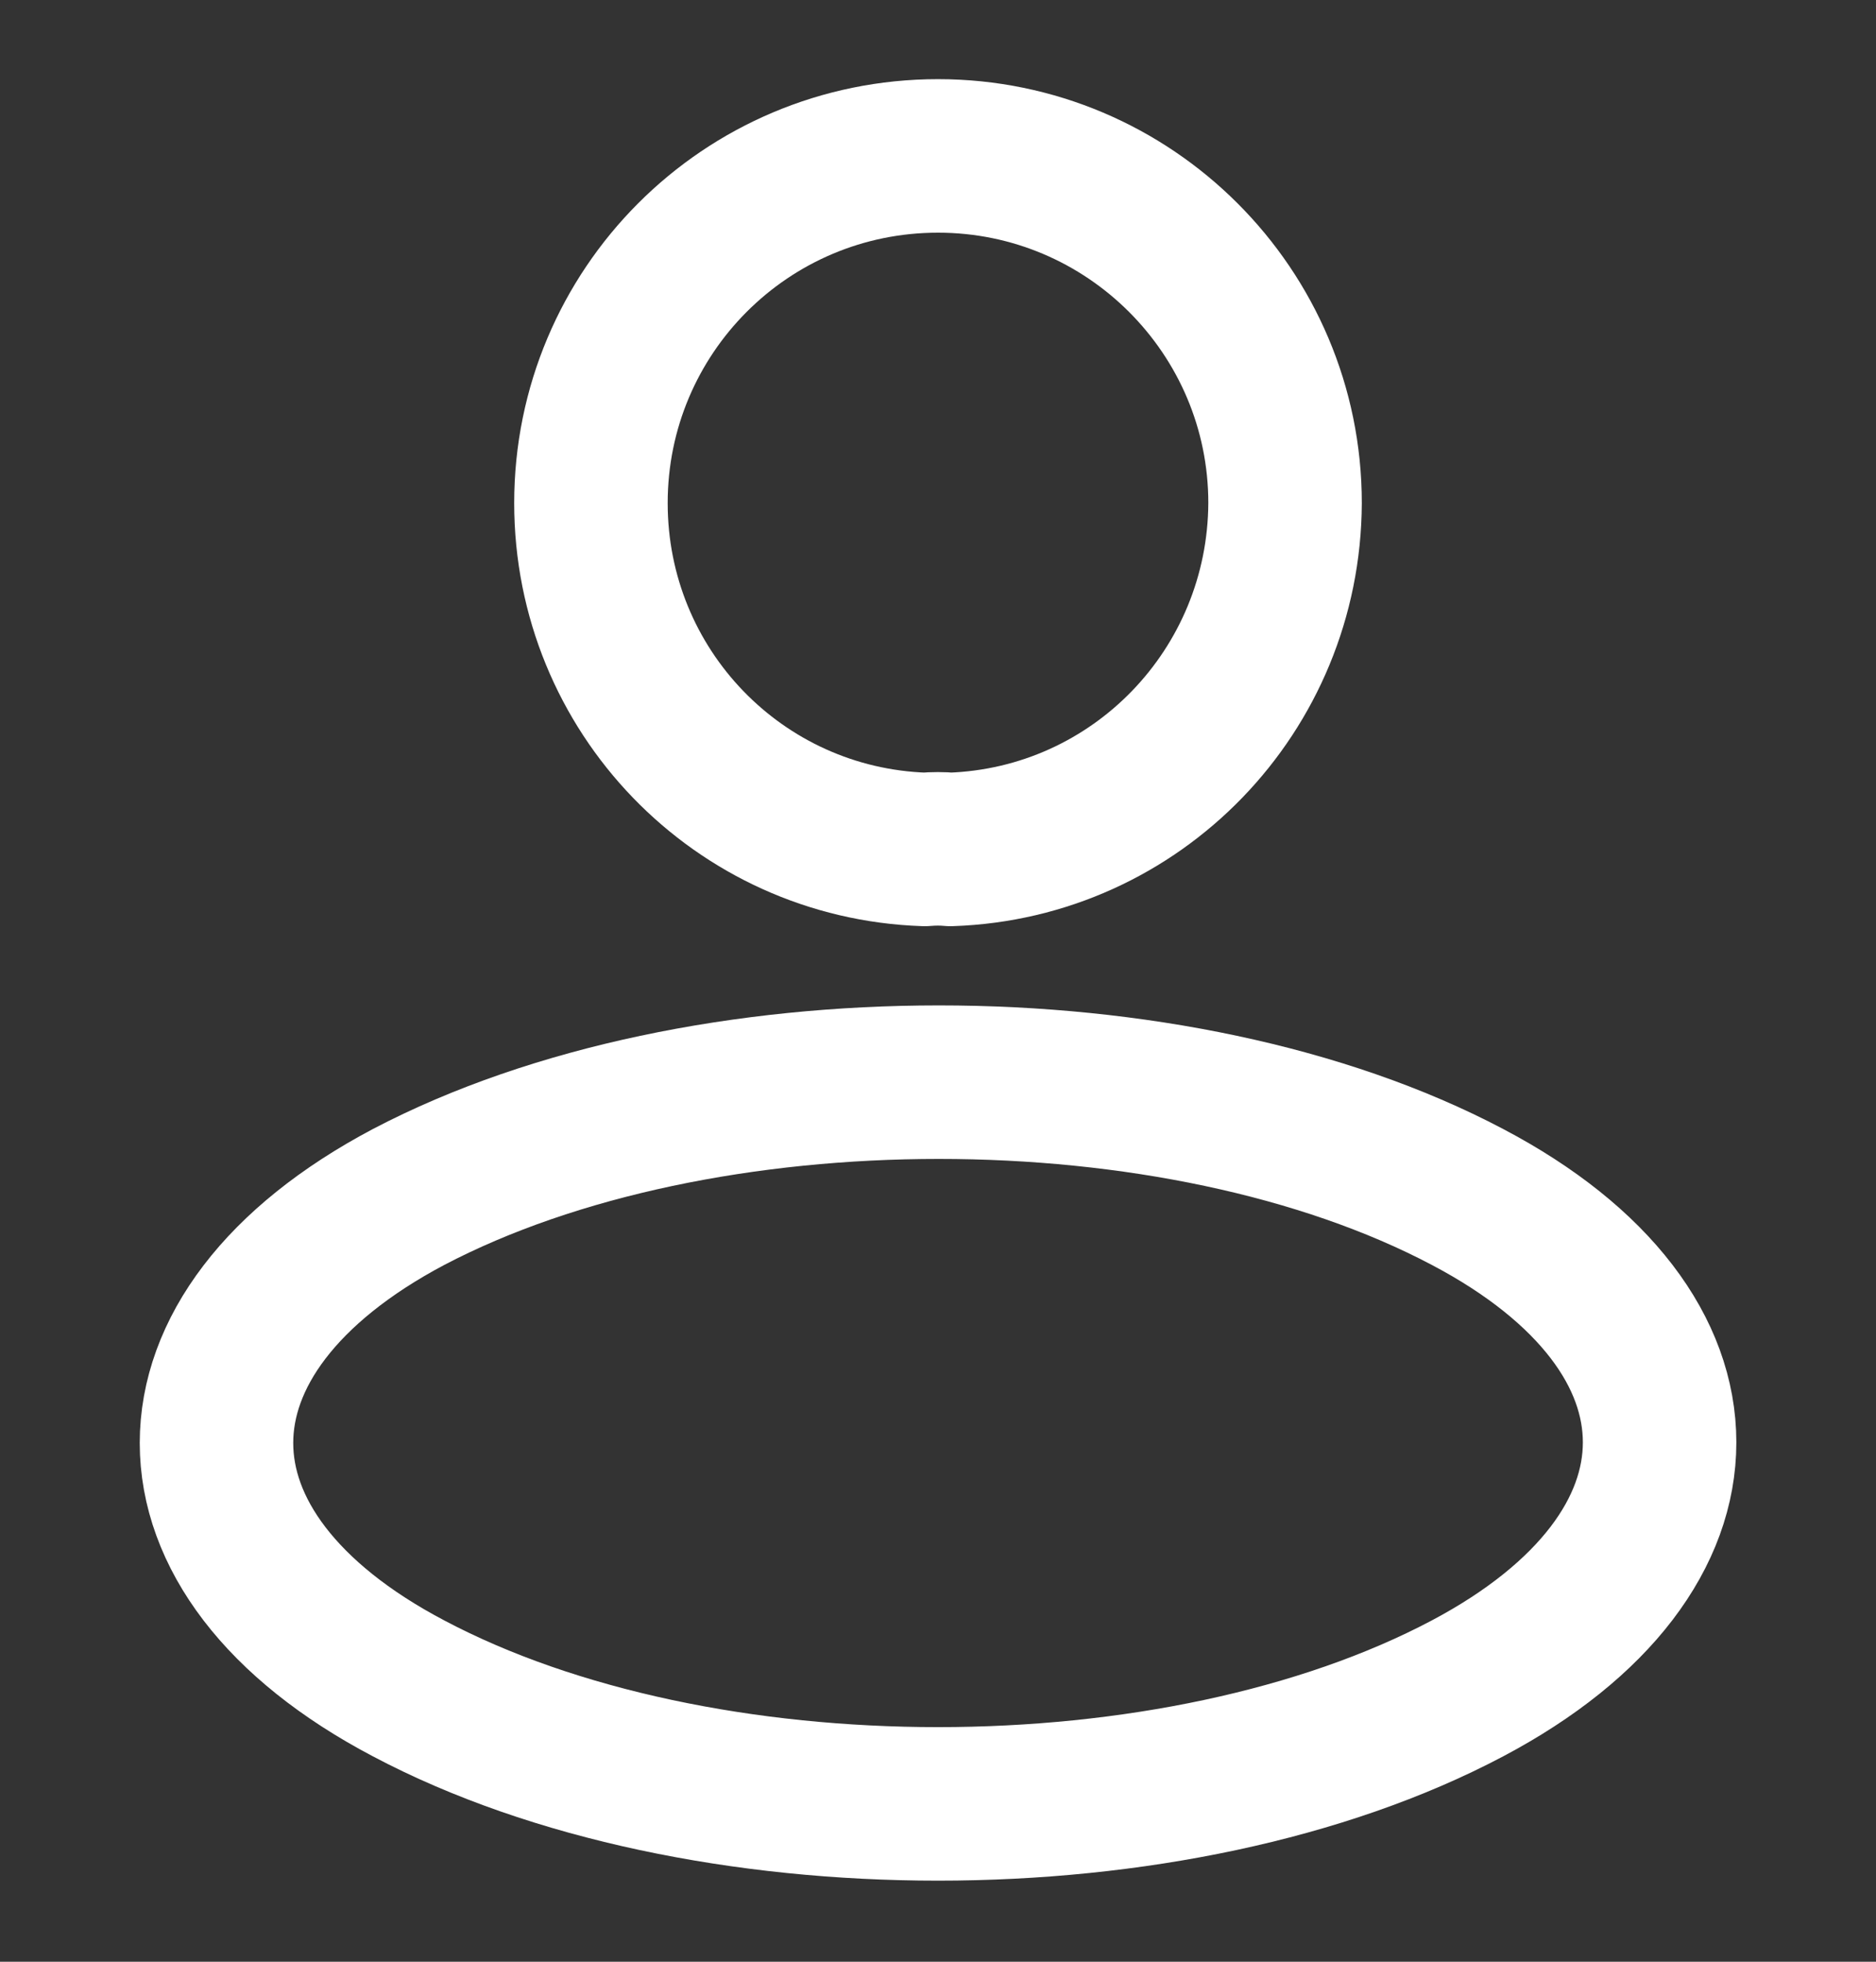
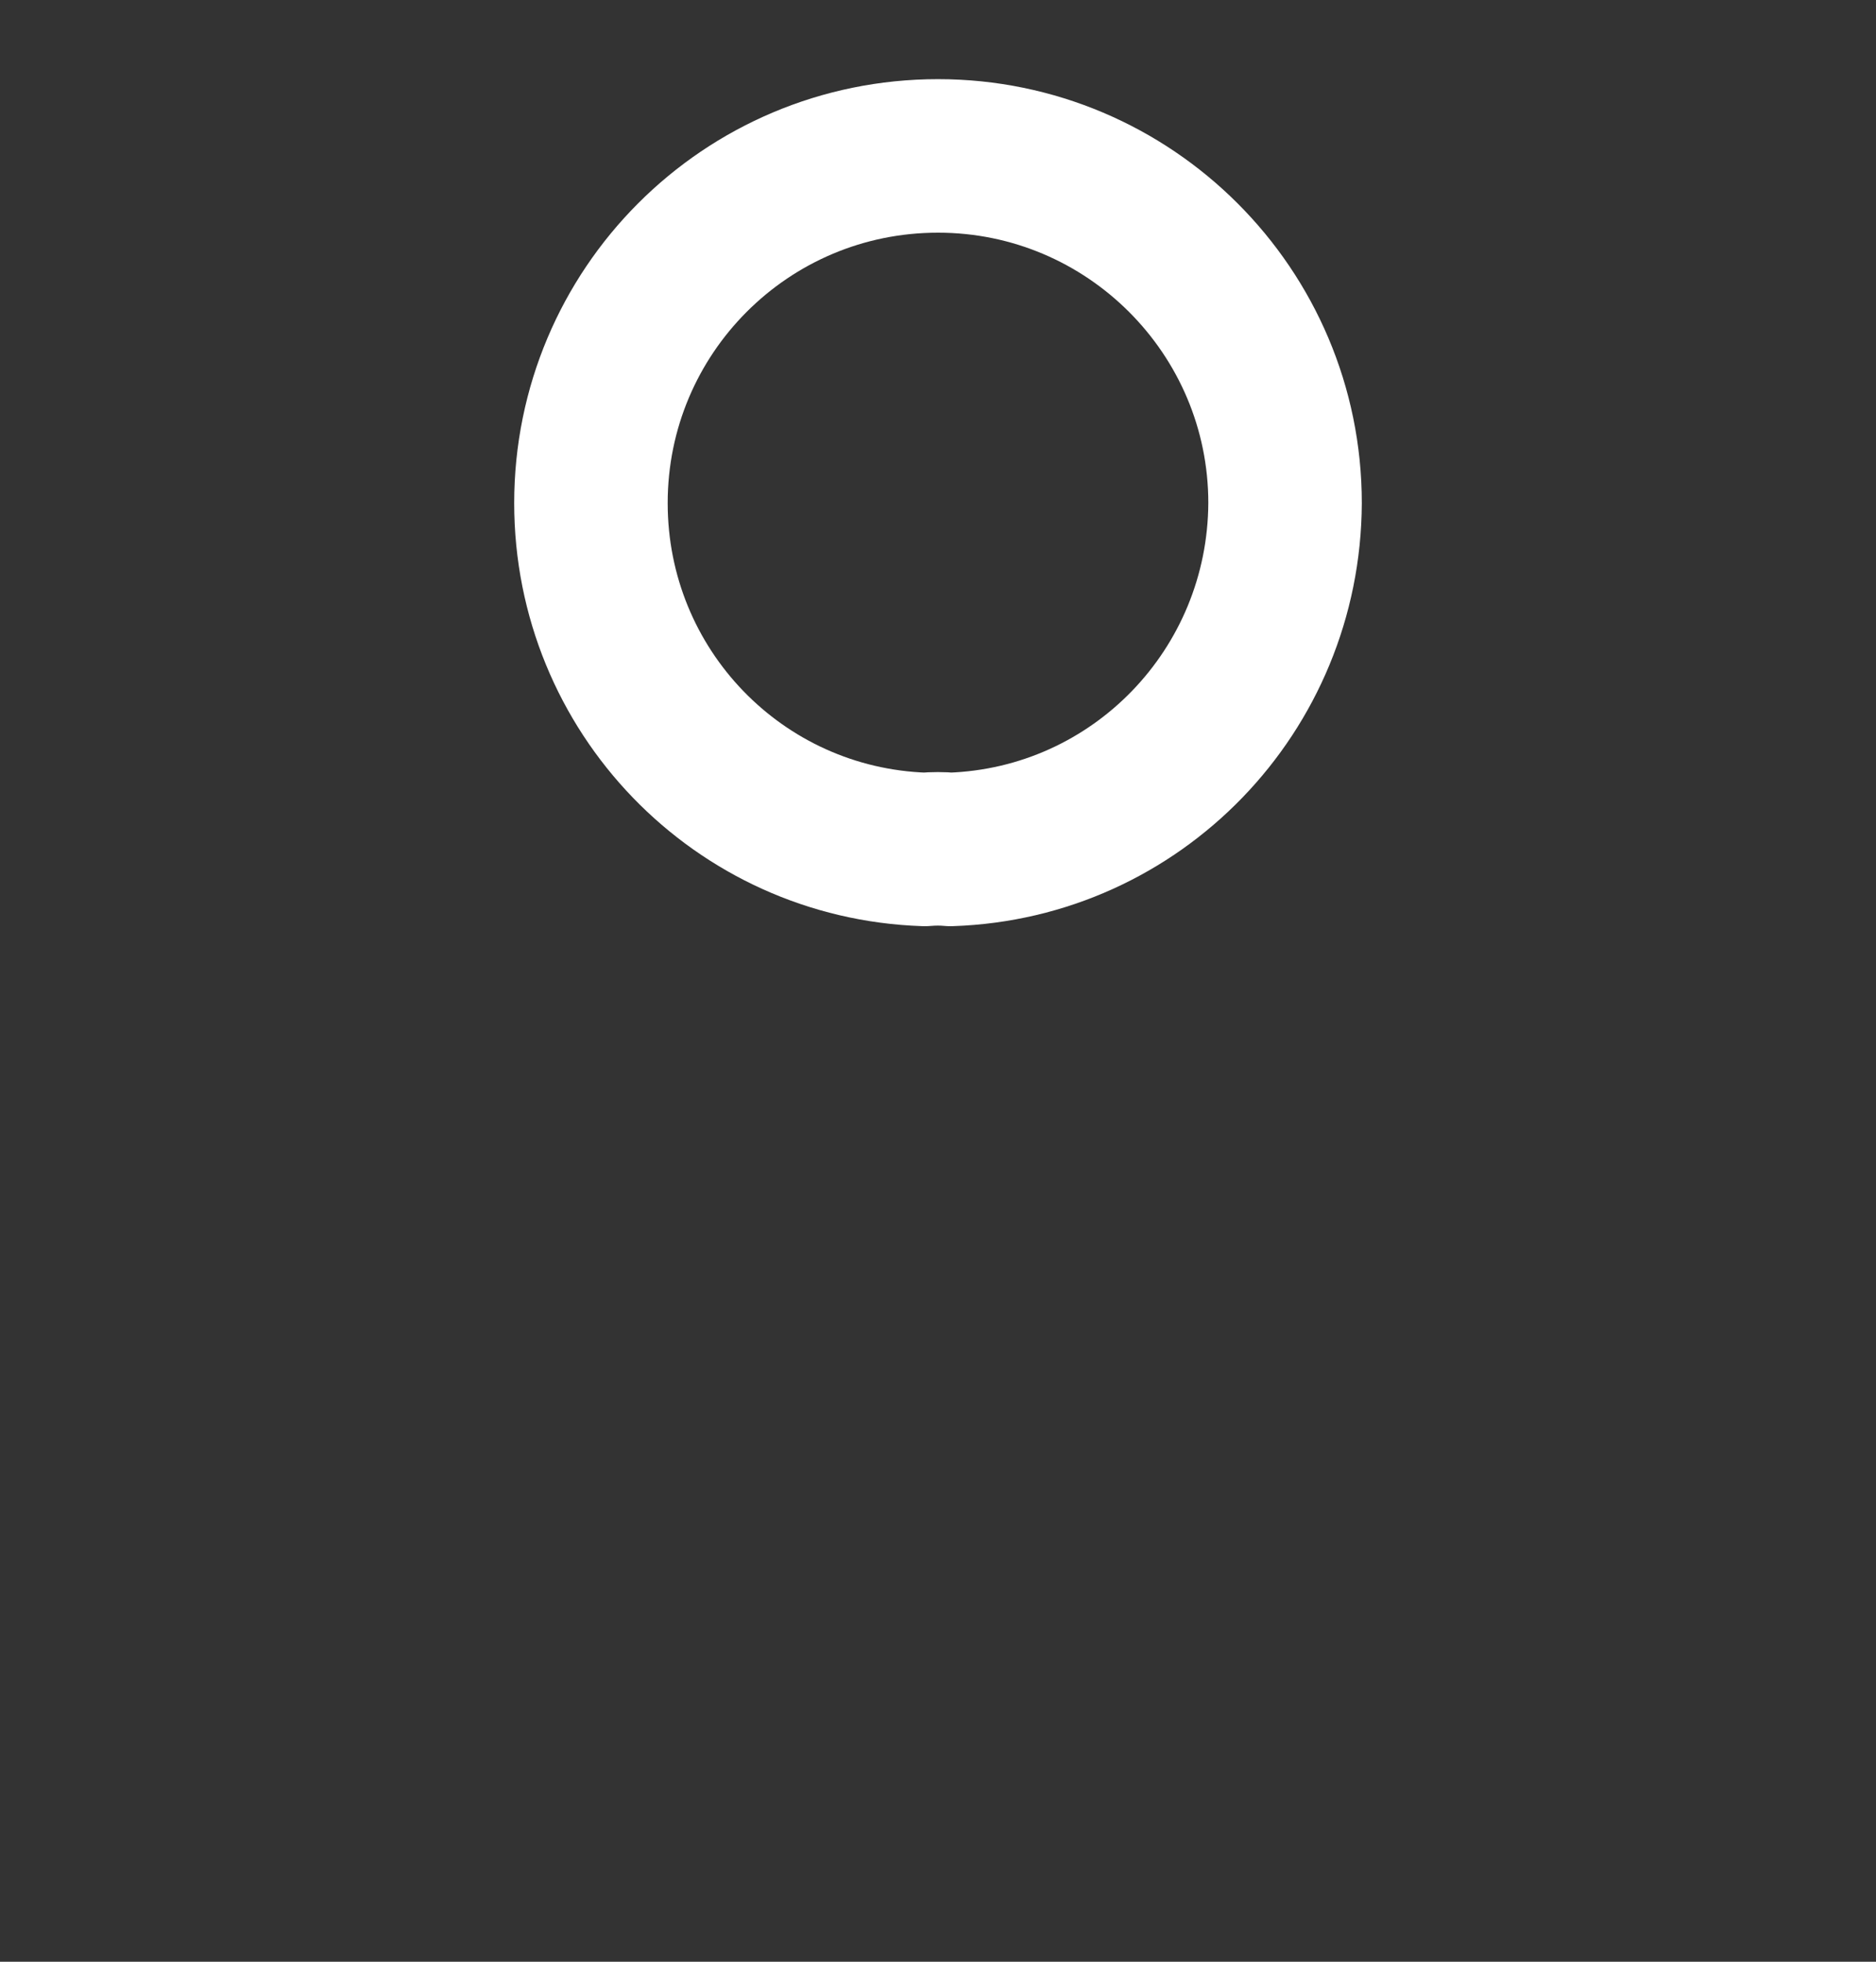
<svg xmlns="http://www.w3.org/2000/svg" width="22" height="23" viewBox="0 0 22 23" fill="none">
  <rect x="0" y="0" width="22" height="23" fill="#333333" stroke="none" />
  <path d="M11.146 9.959C11.055 9.95 10.945 9.95 10.844 9.959C8.662 9.886 6.93 8.098 6.93 5.898C6.93 3.652 8.745 1.828 11 1.828C13.245 1.828 15.07 3.652 15.07 5.898C15.06 8.098 13.328 9.886 11.146 9.959Z" stroke="white" stroke-width="1.8" stroke-linecap="round" stroke-linejoin="round" />
-   <path d="M4.791 14.034C1.788 15.624 1.788 18.215 4.791 19.795C8.203 21.601 13.798 21.601 17.21 19.795C20.213 18.205 20.213 15.614 17.21 14.034C13.811 12.239 8.215 12.239 4.791 14.034Z" stroke="white" stroke-width="1.8" stroke-linecap="round" stroke-linejoin="round" />
</svg>